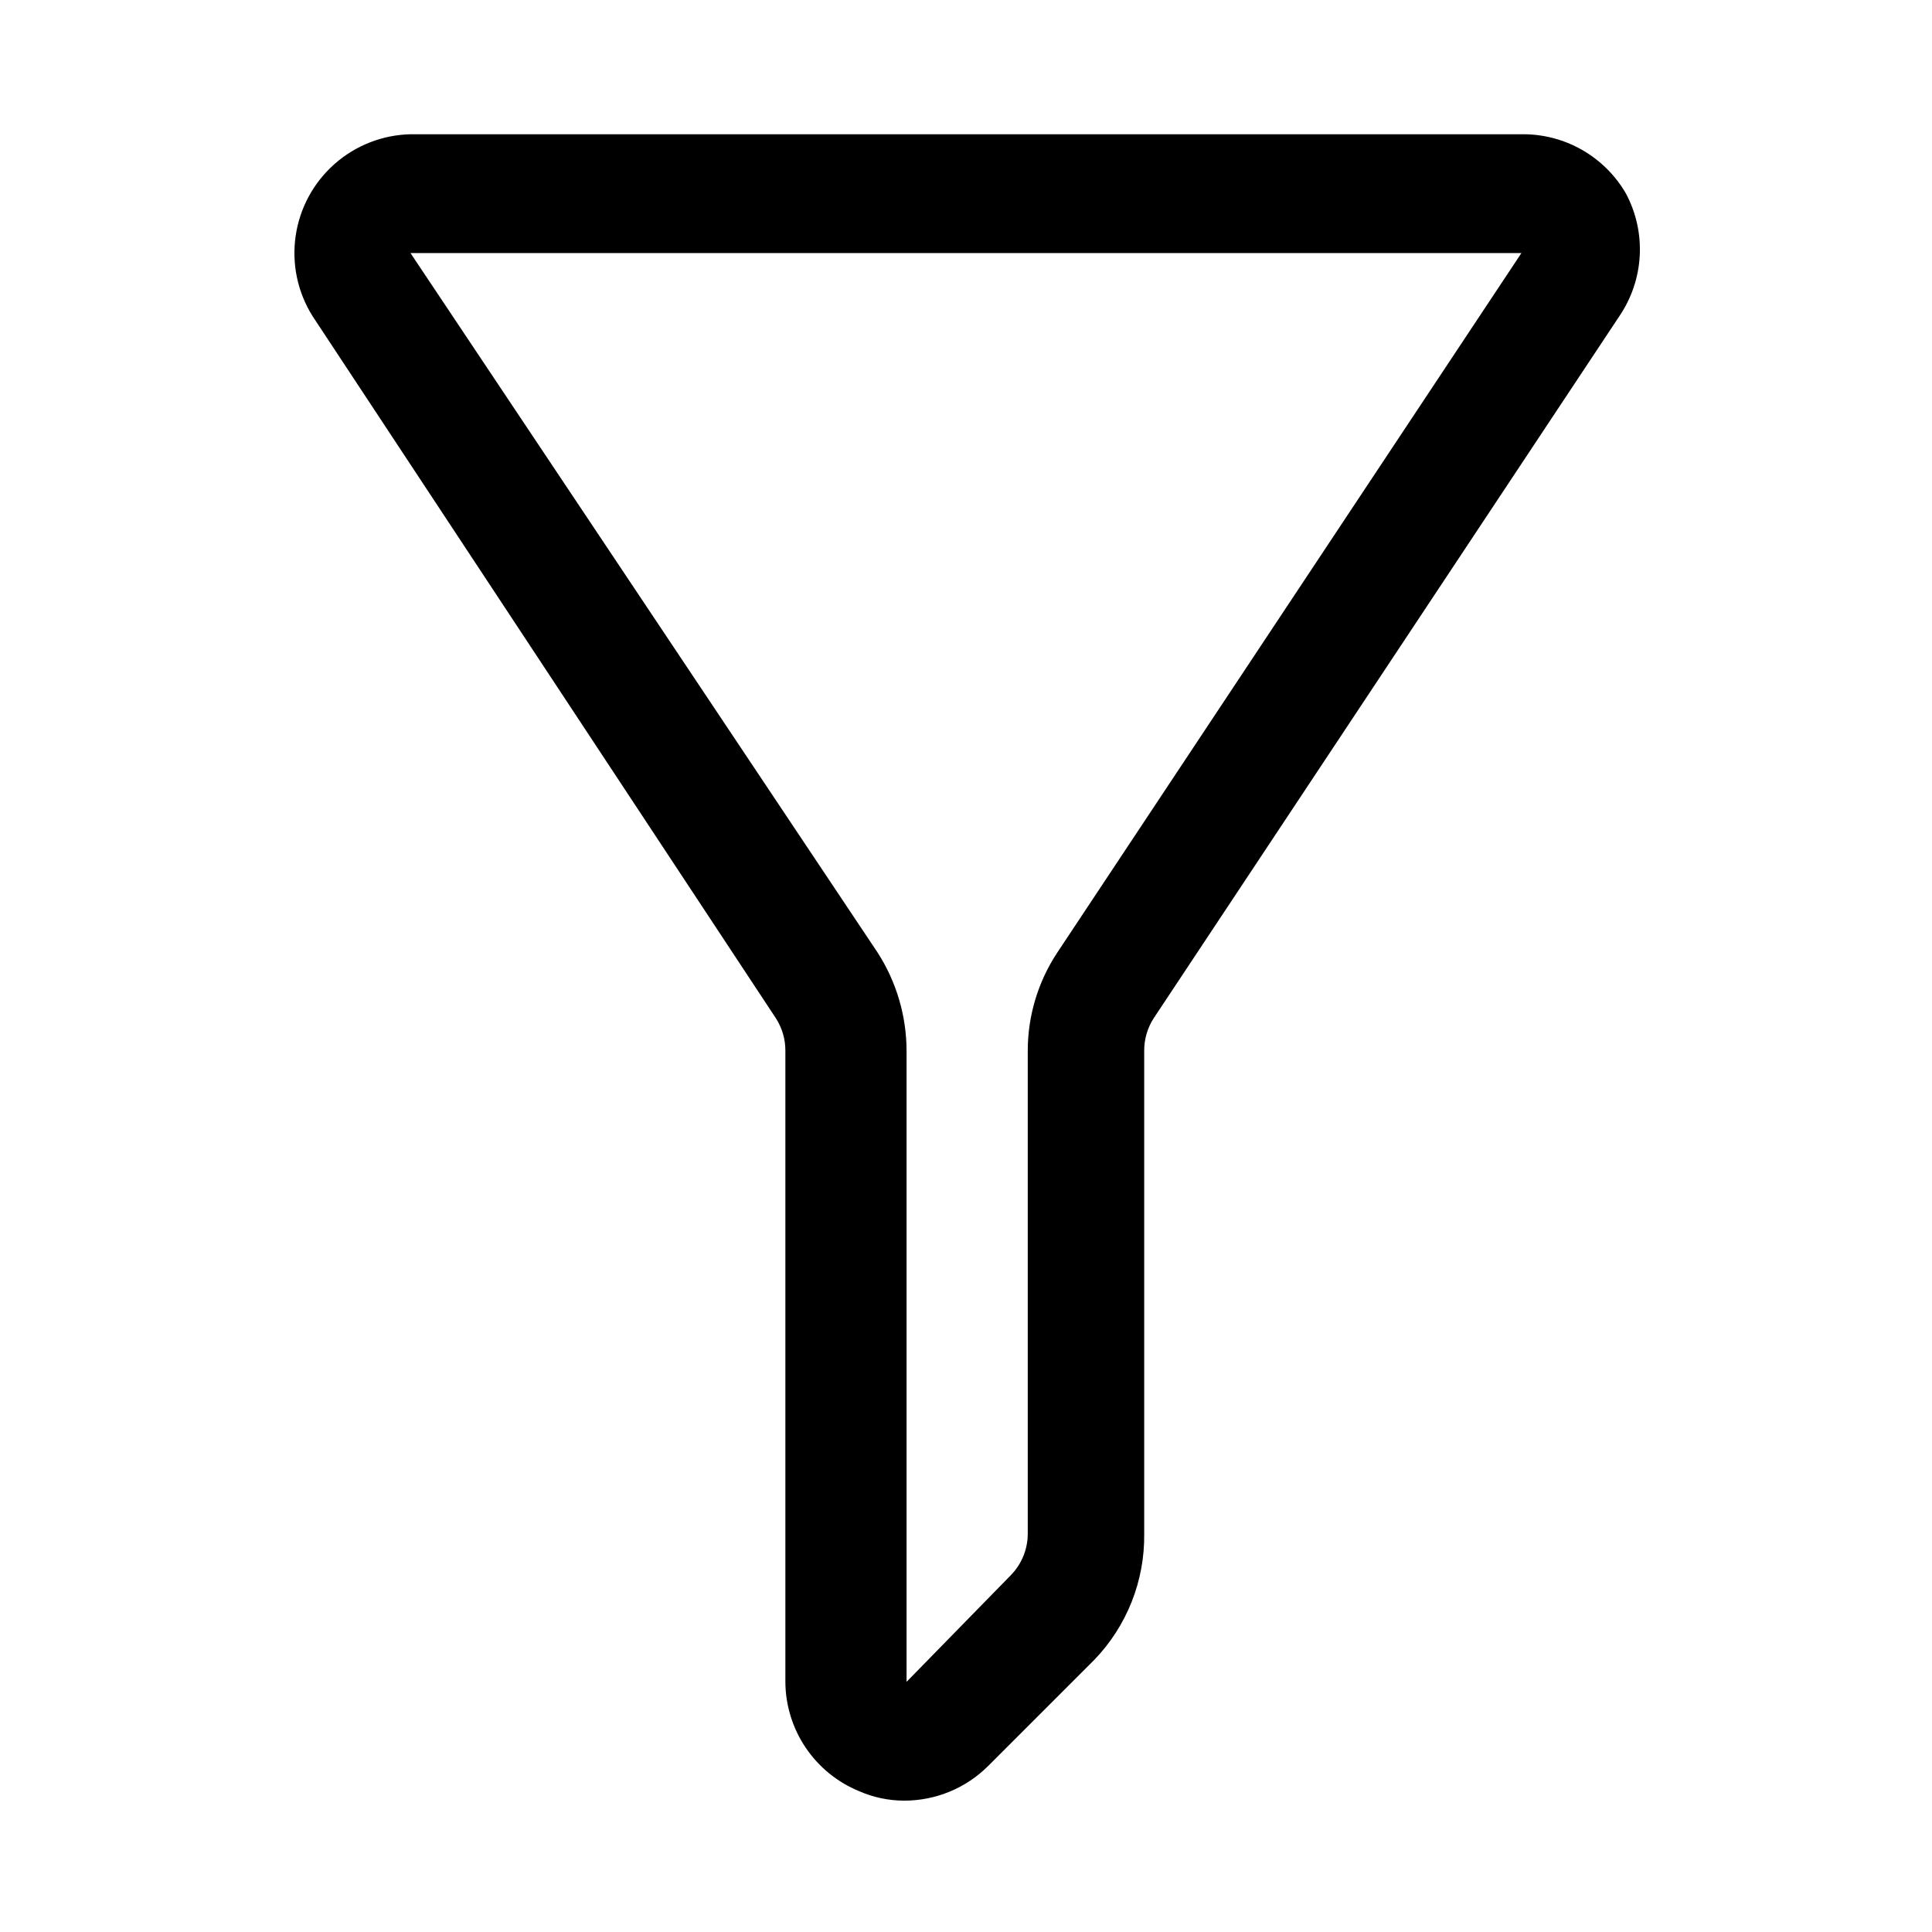
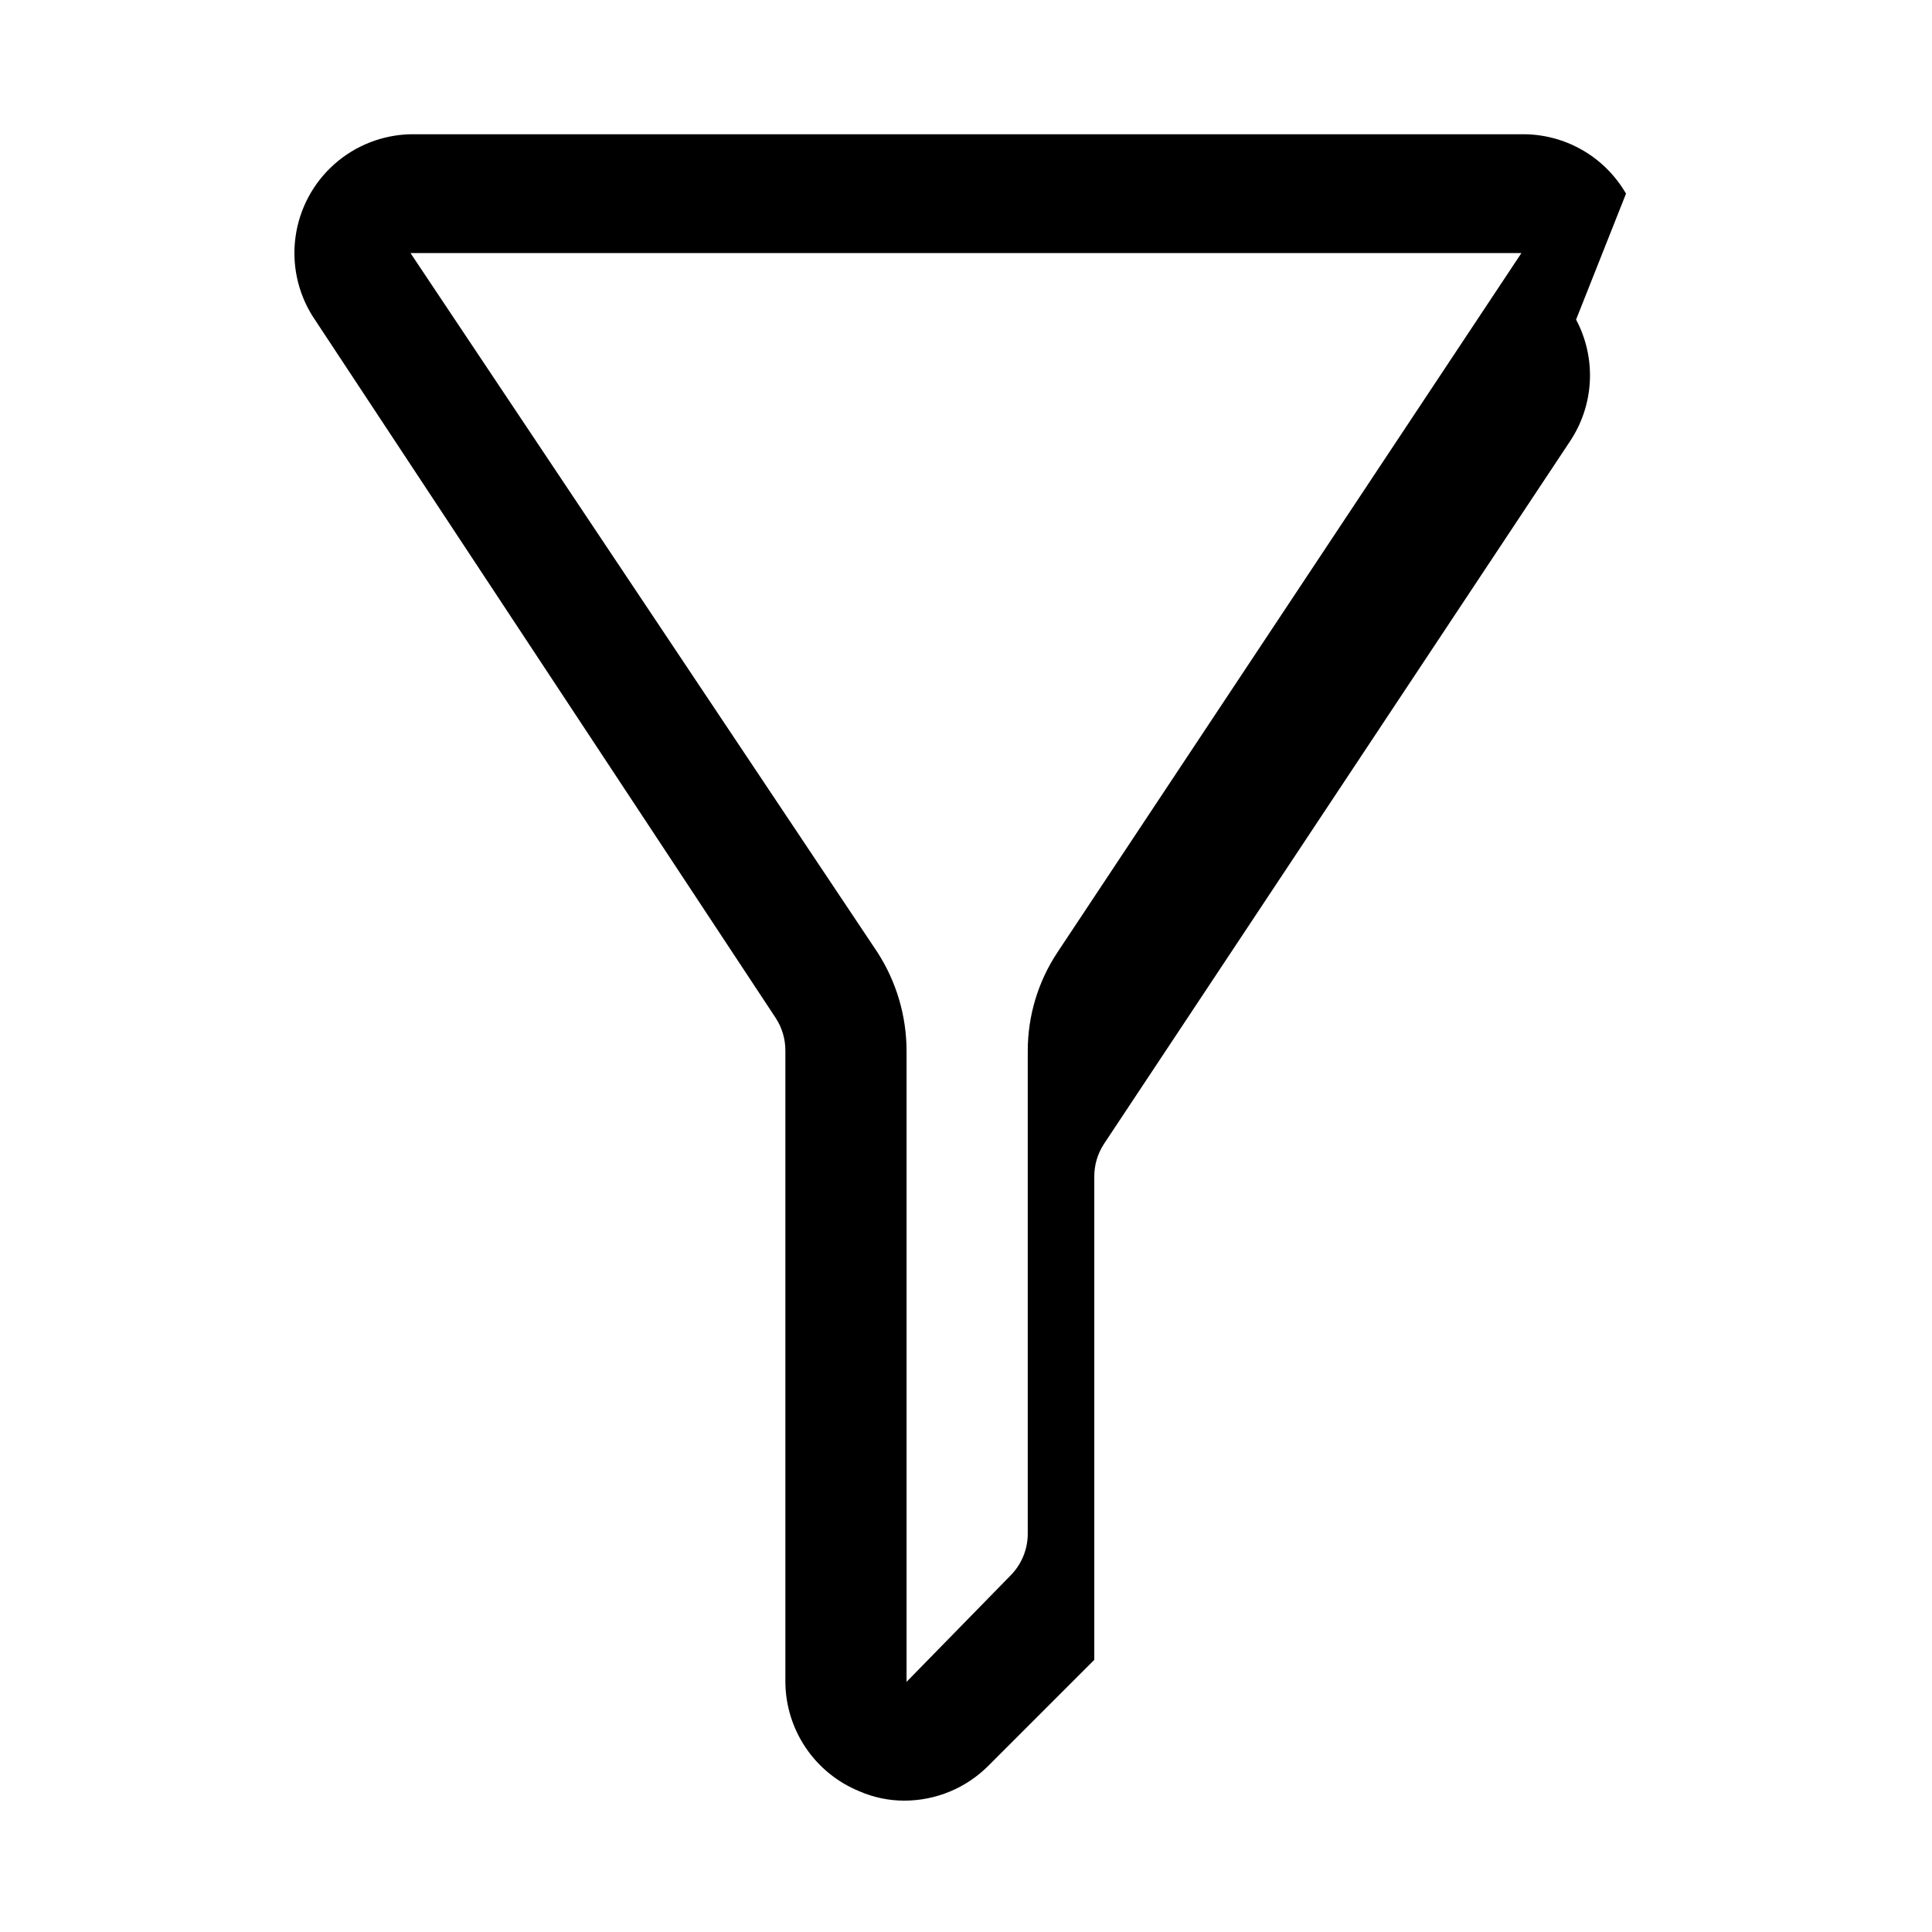
<svg xmlns="http://www.w3.org/2000/svg" fill="#000000" width="800px" height="800px" version="1.1" viewBox="144 144 512 512">
-   <path d="m574.91 195.32c-2.801-4.852-6.844-8.867-11.715-11.637-4.871-2.766-10.391-4.184-15.992-4.106h-294.41c-7.449 0.168-14.594 2.973-20.168 7.914-5.574 4.938-9.215 11.695-10.277 19.066-1.066 7.371 0.516 14.883 4.465 21.195l122.8 186.09c1.668 2.582 2.543 5.59 2.519 8.66v167.2c0.031 6.215 1.902 12.285 5.375 17.441 3.477 5.152 8.398 9.164 14.148 11.527 3.769 1.66 7.844 2.516 11.965 2.519 8.391 0.008 16.441-3.336 22.355-9.289l28.023-28.023c8.633-8.953 13.383-20.945 13.227-33.379v-128c-0.023-3.07 0.852-6.078 2.519-8.66l123.43-186.09c3.207-4.738 5.066-10.262 5.371-15.977 0.305-5.711-0.953-11.402-3.641-16.457zm-150.67 201.05c-5.141 7.746-7.879 16.836-7.875 26.133v128c-0.016 4.129-1.656 8.09-4.566 11.02l-27.551 28.184v-167.2c-0.012-9.27-2.688-18.344-7.715-26.133l-123.75-185.31h294.41z" />
+   <path d="m574.91 195.32c-2.801-4.852-6.844-8.867-11.715-11.637-4.871-2.766-10.391-4.184-15.992-4.106h-294.41c-7.449 0.168-14.594 2.973-20.168 7.914-5.574 4.938-9.215 11.695-10.277 19.066-1.066 7.371 0.516 14.883 4.465 21.195l122.8 186.09c1.668 2.582 2.543 5.59 2.519 8.66v167.2c0.031 6.215 1.902 12.285 5.375 17.441 3.477 5.152 8.398 9.164 14.148 11.527 3.769 1.66 7.844 2.516 11.965 2.519 8.391 0.008 16.441-3.336 22.355-9.289l28.023-28.023v-128c-0.023-3.07 0.852-6.078 2.519-8.66l123.43-186.09c3.207-4.738 5.066-10.262 5.371-15.977 0.305-5.711-0.953-11.402-3.641-16.457zm-150.67 201.05c-5.141 7.746-7.879 16.836-7.875 26.133v128c-0.016 4.129-1.656 8.09-4.566 11.02l-27.551 28.184v-167.2c-0.012-9.27-2.688-18.344-7.715-26.133l-123.75-185.31h294.41z" />
</svg>